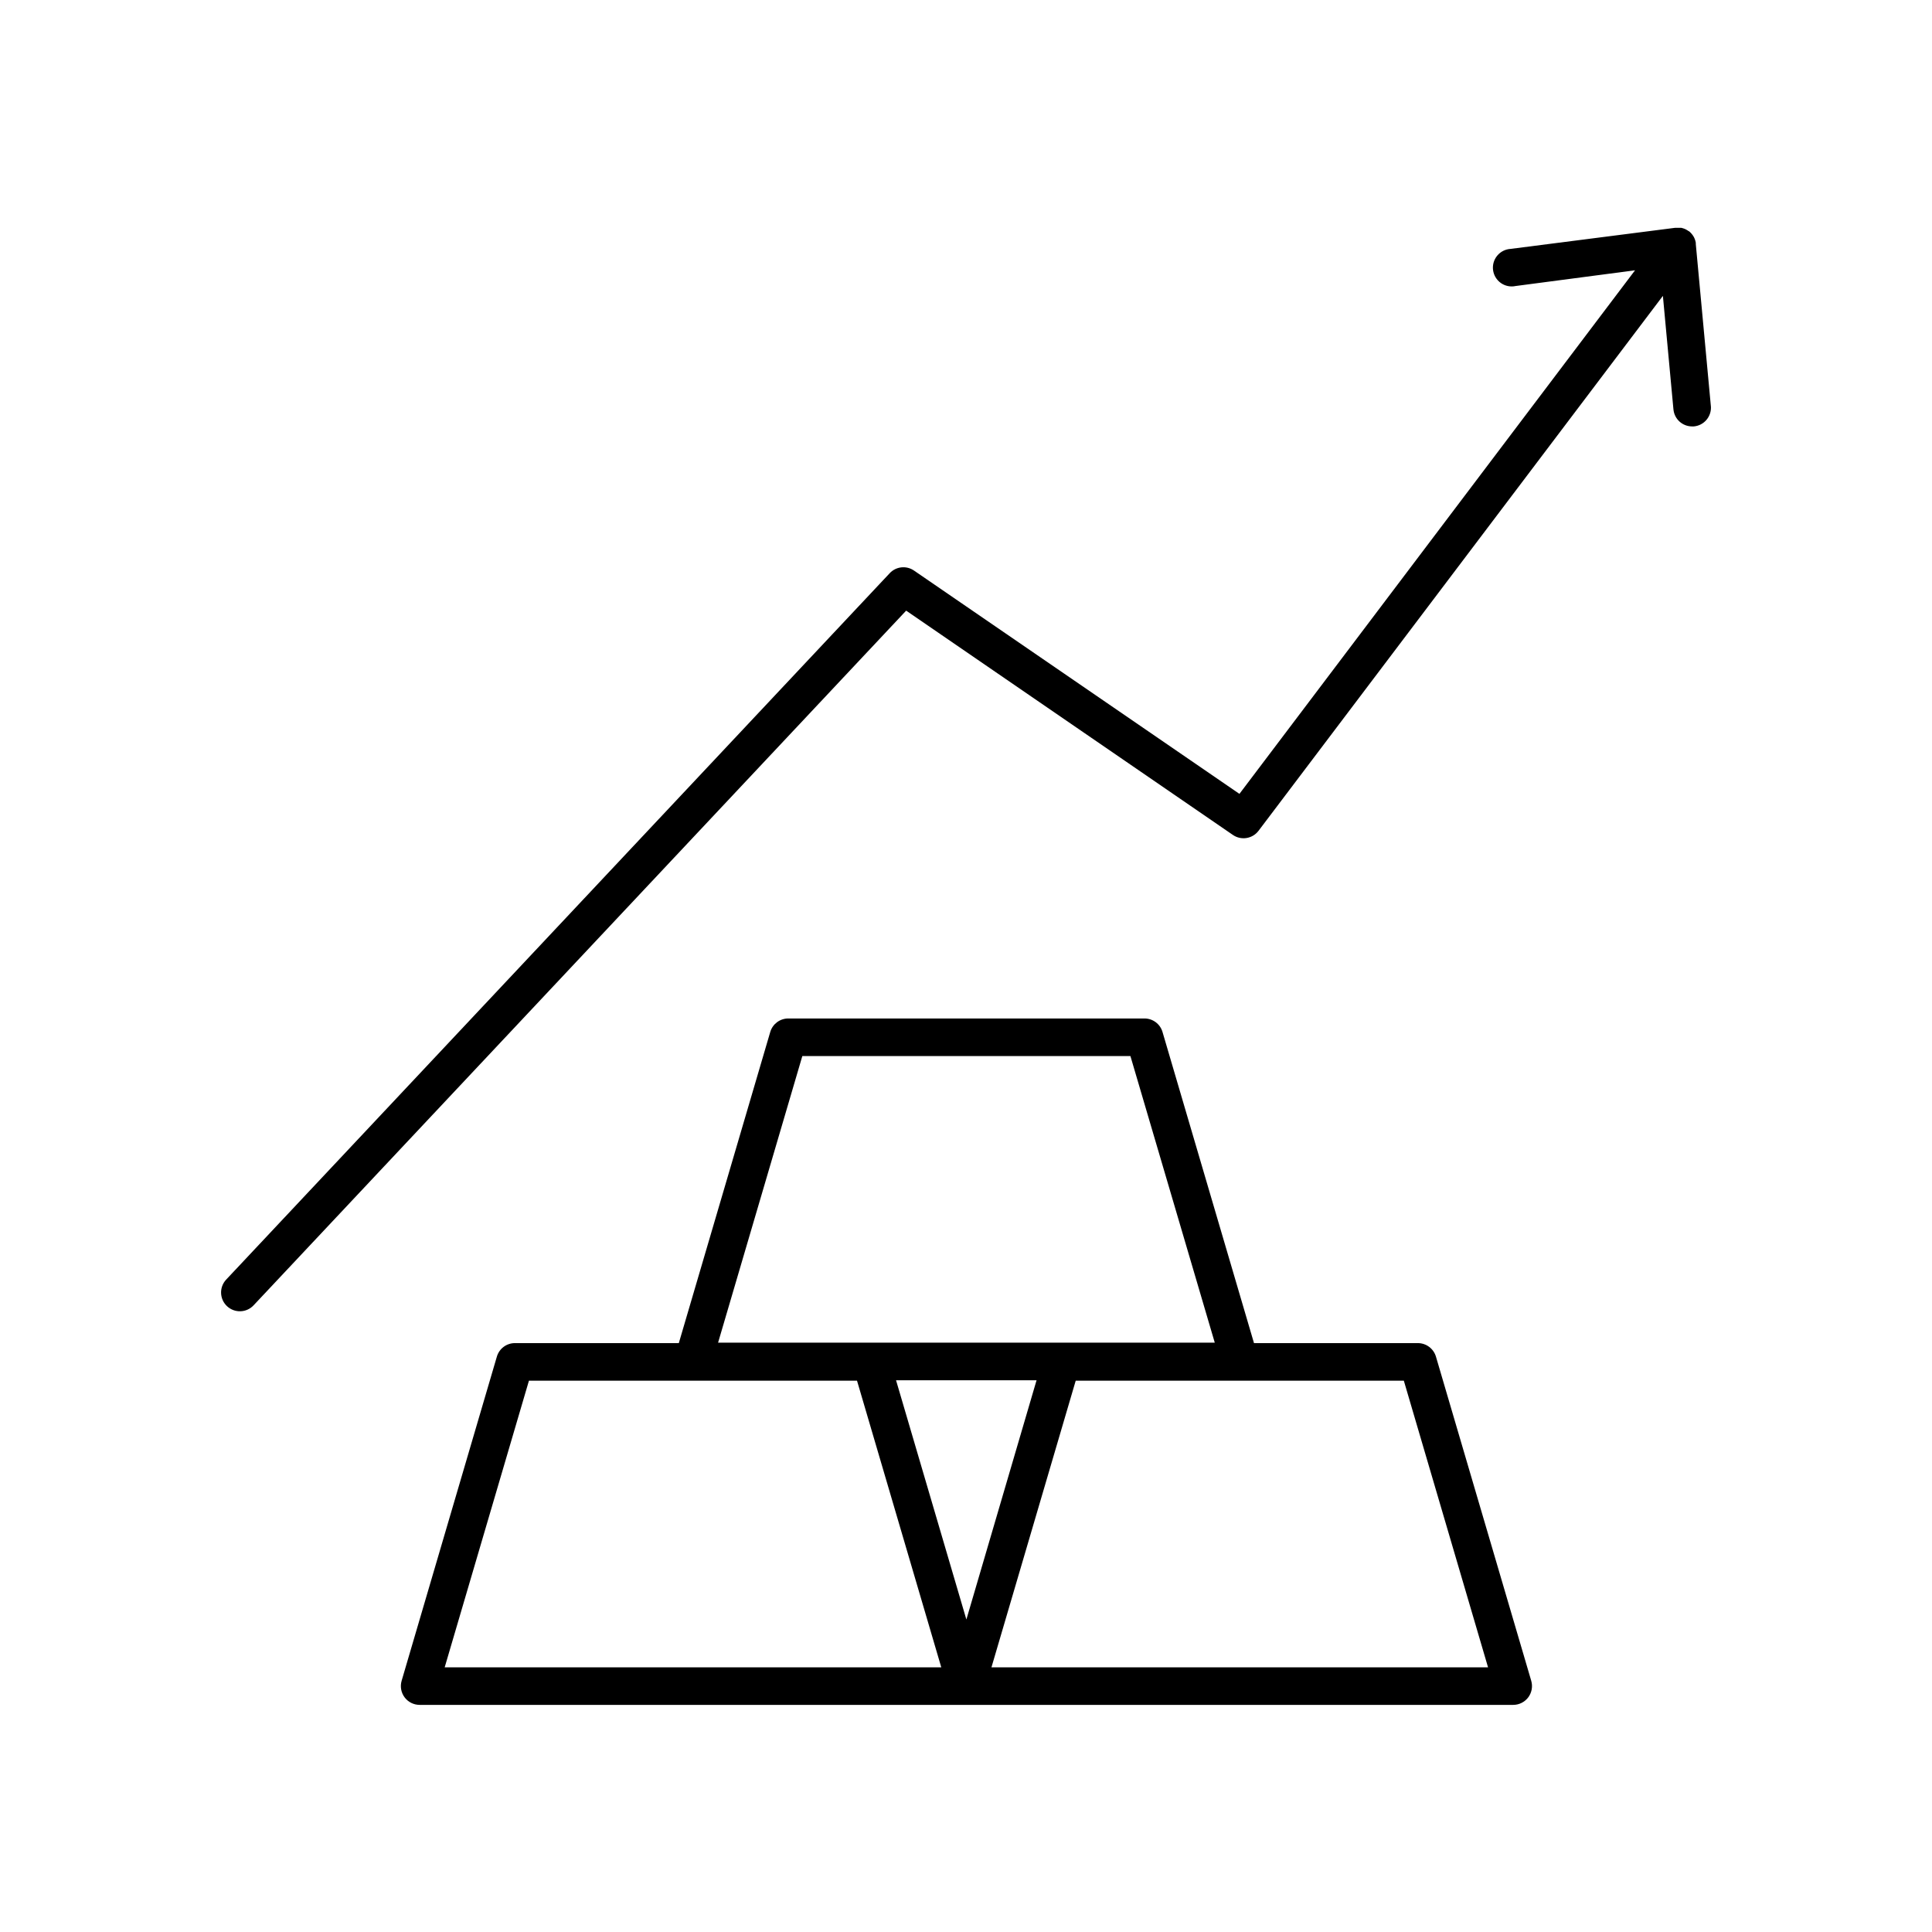
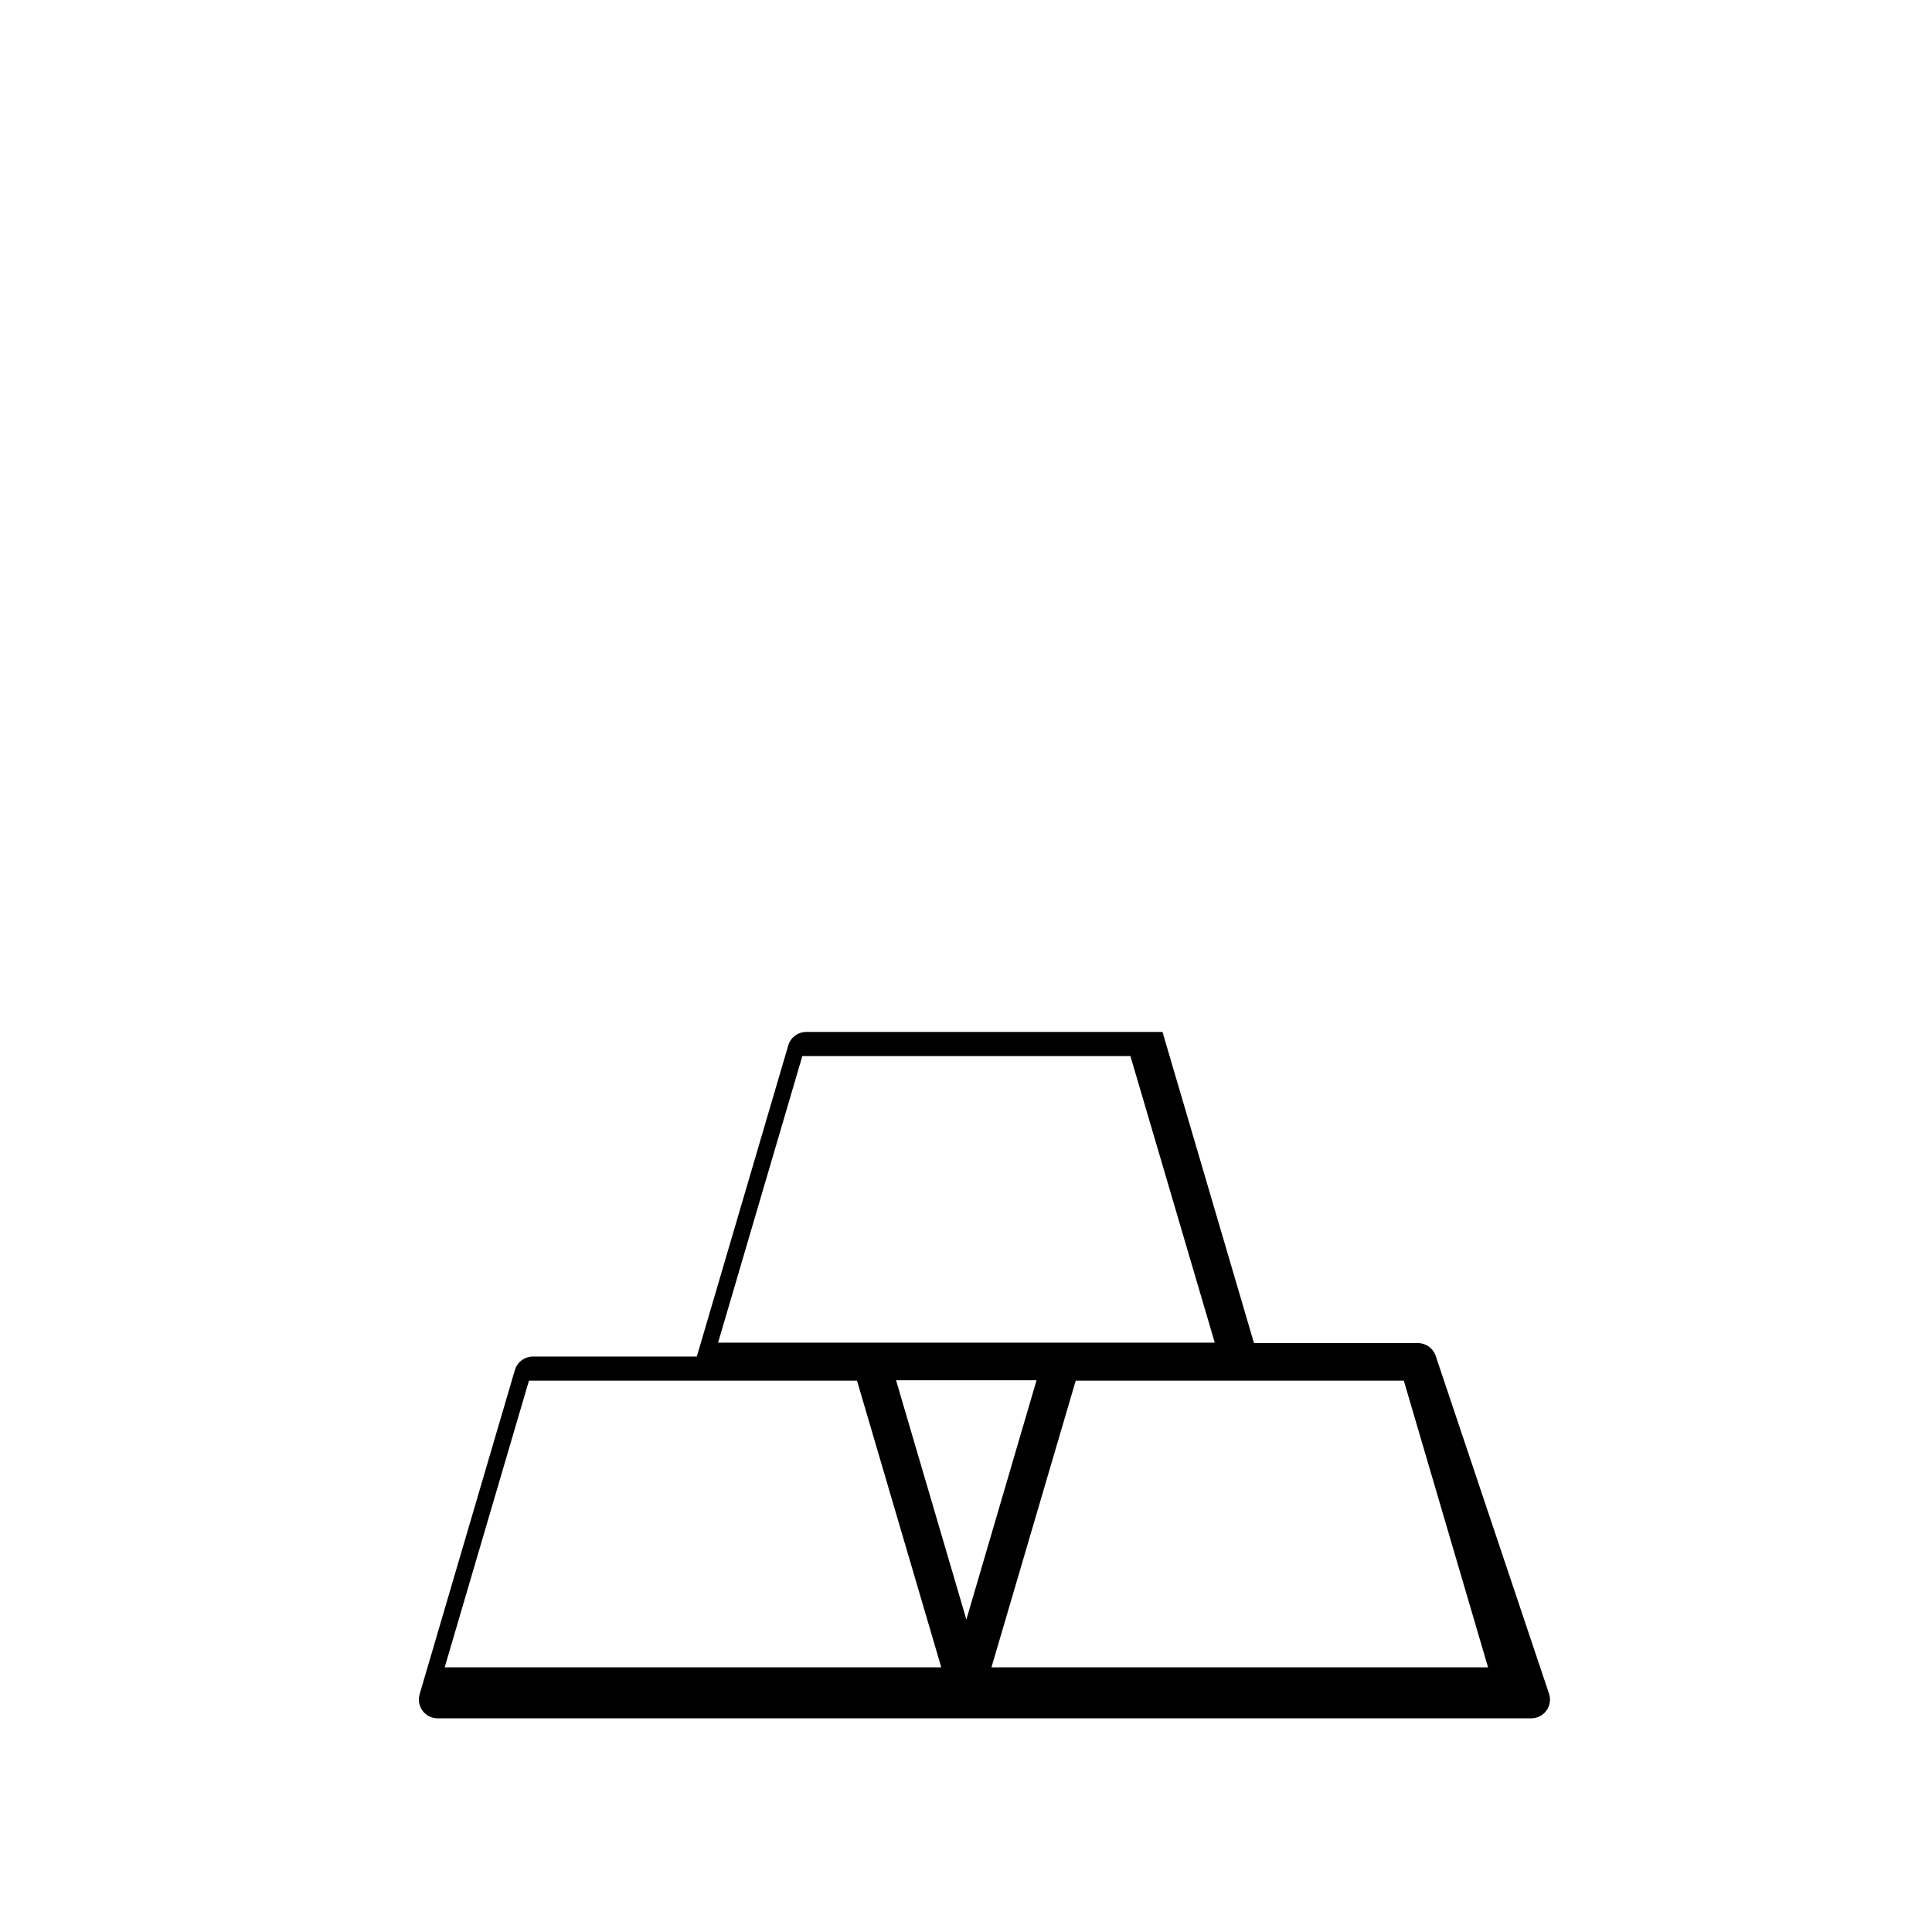
<svg xmlns="http://www.w3.org/2000/svg" fill="#000000" width="800px" height="800px" version="1.1" viewBox="144 144 512 512">
  <g>
-     <path d="m524.54 503.52c-0.629-2.121-2.574-3.578-4.785-3.582h-43.434l-24.246-82.461c-0.621-2.113-2.562-3.57-4.769-3.57h-94.398c-2.207-0.004-4.156 1.453-4.781 3.57l-24.234 82.461h-43.434c-2.215 0-4.164 1.457-4.785 3.582l-25.238 85.902c-0.441 1.508-0.152 3.133 0.789 4.391 0.938 1.254 2.414 1.996 3.984 1.996h289.81c1.566 0 3.043-0.742 3.984-1.996 0.938-1.258 1.23-2.883 0.789-4.391zm-124.44 69.668-18.637-63.398h37.234zm-43.473-149.32h86.945l22.355 75.957h-131.63zm-94.781 161.99 22.328-75.957h86.945l22.328 75.957zm144.9 0 22.328-75.957h86.957l22.316 75.957z" />
-     <path d="m597.39 251.57-3.984-42.863c0.004-0.043 0.004-0.086 0-0.125v-0.227c-0.012-0.086-0.031-0.168-0.051-0.246l-0.059-0.246-0.059-0.215-0.098-0.266-0.004-0.004c-0.023-0.059-0.047-0.121-0.066-0.188l-0.137-0.277c0-0.051 0-0.109-0.078-0.156l-0.004 0.004c-0.047-0.098-0.105-0.188-0.164-0.277l-0.098-0.148c-0.051-0.078-0.117-0.156-0.176-0.234h-0.004c-0.035-0.059-0.078-0.109-0.129-0.16l-0.176-0.195-0.176-0.176-0.156-0.148-0.168-0.148h-0.07l-0.117-0.078-0.246-0.168-0.227-0.129-0.207-0.117-0.266-0.117-0.188-0.078-0.277-0.09-0.195-0.059-0.246-0.059h-0.434-0.316-0.938l-43.527 5.578c-1.387 0.074-2.68 0.723-3.566 1.793-0.891 1.07-1.289 2.461-1.105 3.836 0.184 1.379 0.934 2.617 2.066 3.414 1.137 0.801 2.555 1.09 3.914 0.797l31.645-4.164-104.84 138.75-86.238-59.176c-2.027-1.395-4.766-1.098-6.445 0.699l-175.84 187.2c-1.883 2.008-1.785 5.16 0.219 7.043 2.008 1.883 5.16 1.785 7.043-0.223l172.94-184.1 86.594 59.445c2.191 1.504 5.184 1.02 6.789-1.102l107.16-141.76 2.793 30.07 0.004 0.004c0.227 2.551 2.356 4.508 4.918 4.523 0.152 0.012 0.309 0.012 0.461 0 1.328-0.113 2.551-0.754 3.402-1.773 0.852-1.023 1.262-2.344 1.137-3.668z" />
+     <path d="m524.54 503.52c-0.629-2.121-2.574-3.578-4.785-3.582h-43.434l-24.246-82.461h-94.398c-2.207-0.004-4.156 1.453-4.781 3.57l-24.234 82.461h-43.434c-2.215 0-4.164 1.457-4.785 3.582l-25.238 85.902c-0.441 1.508-0.152 3.133 0.789 4.391 0.938 1.254 2.414 1.996 3.984 1.996h289.81c1.566 0 3.043-0.742 3.984-1.996 0.938-1.258 1.23-2.883 0.789-4.391zm-124.44 69.668-18.637-63.398h37.234zm-43.473-149.32h86.945l22.355 75.957h-131.63zm-94.781 161.99 22.328-75.957h86.945l22.328 75.957zm144.9 0 22.328-75.957h86.957l22.316 75.957z" />
  </g>
</svg>